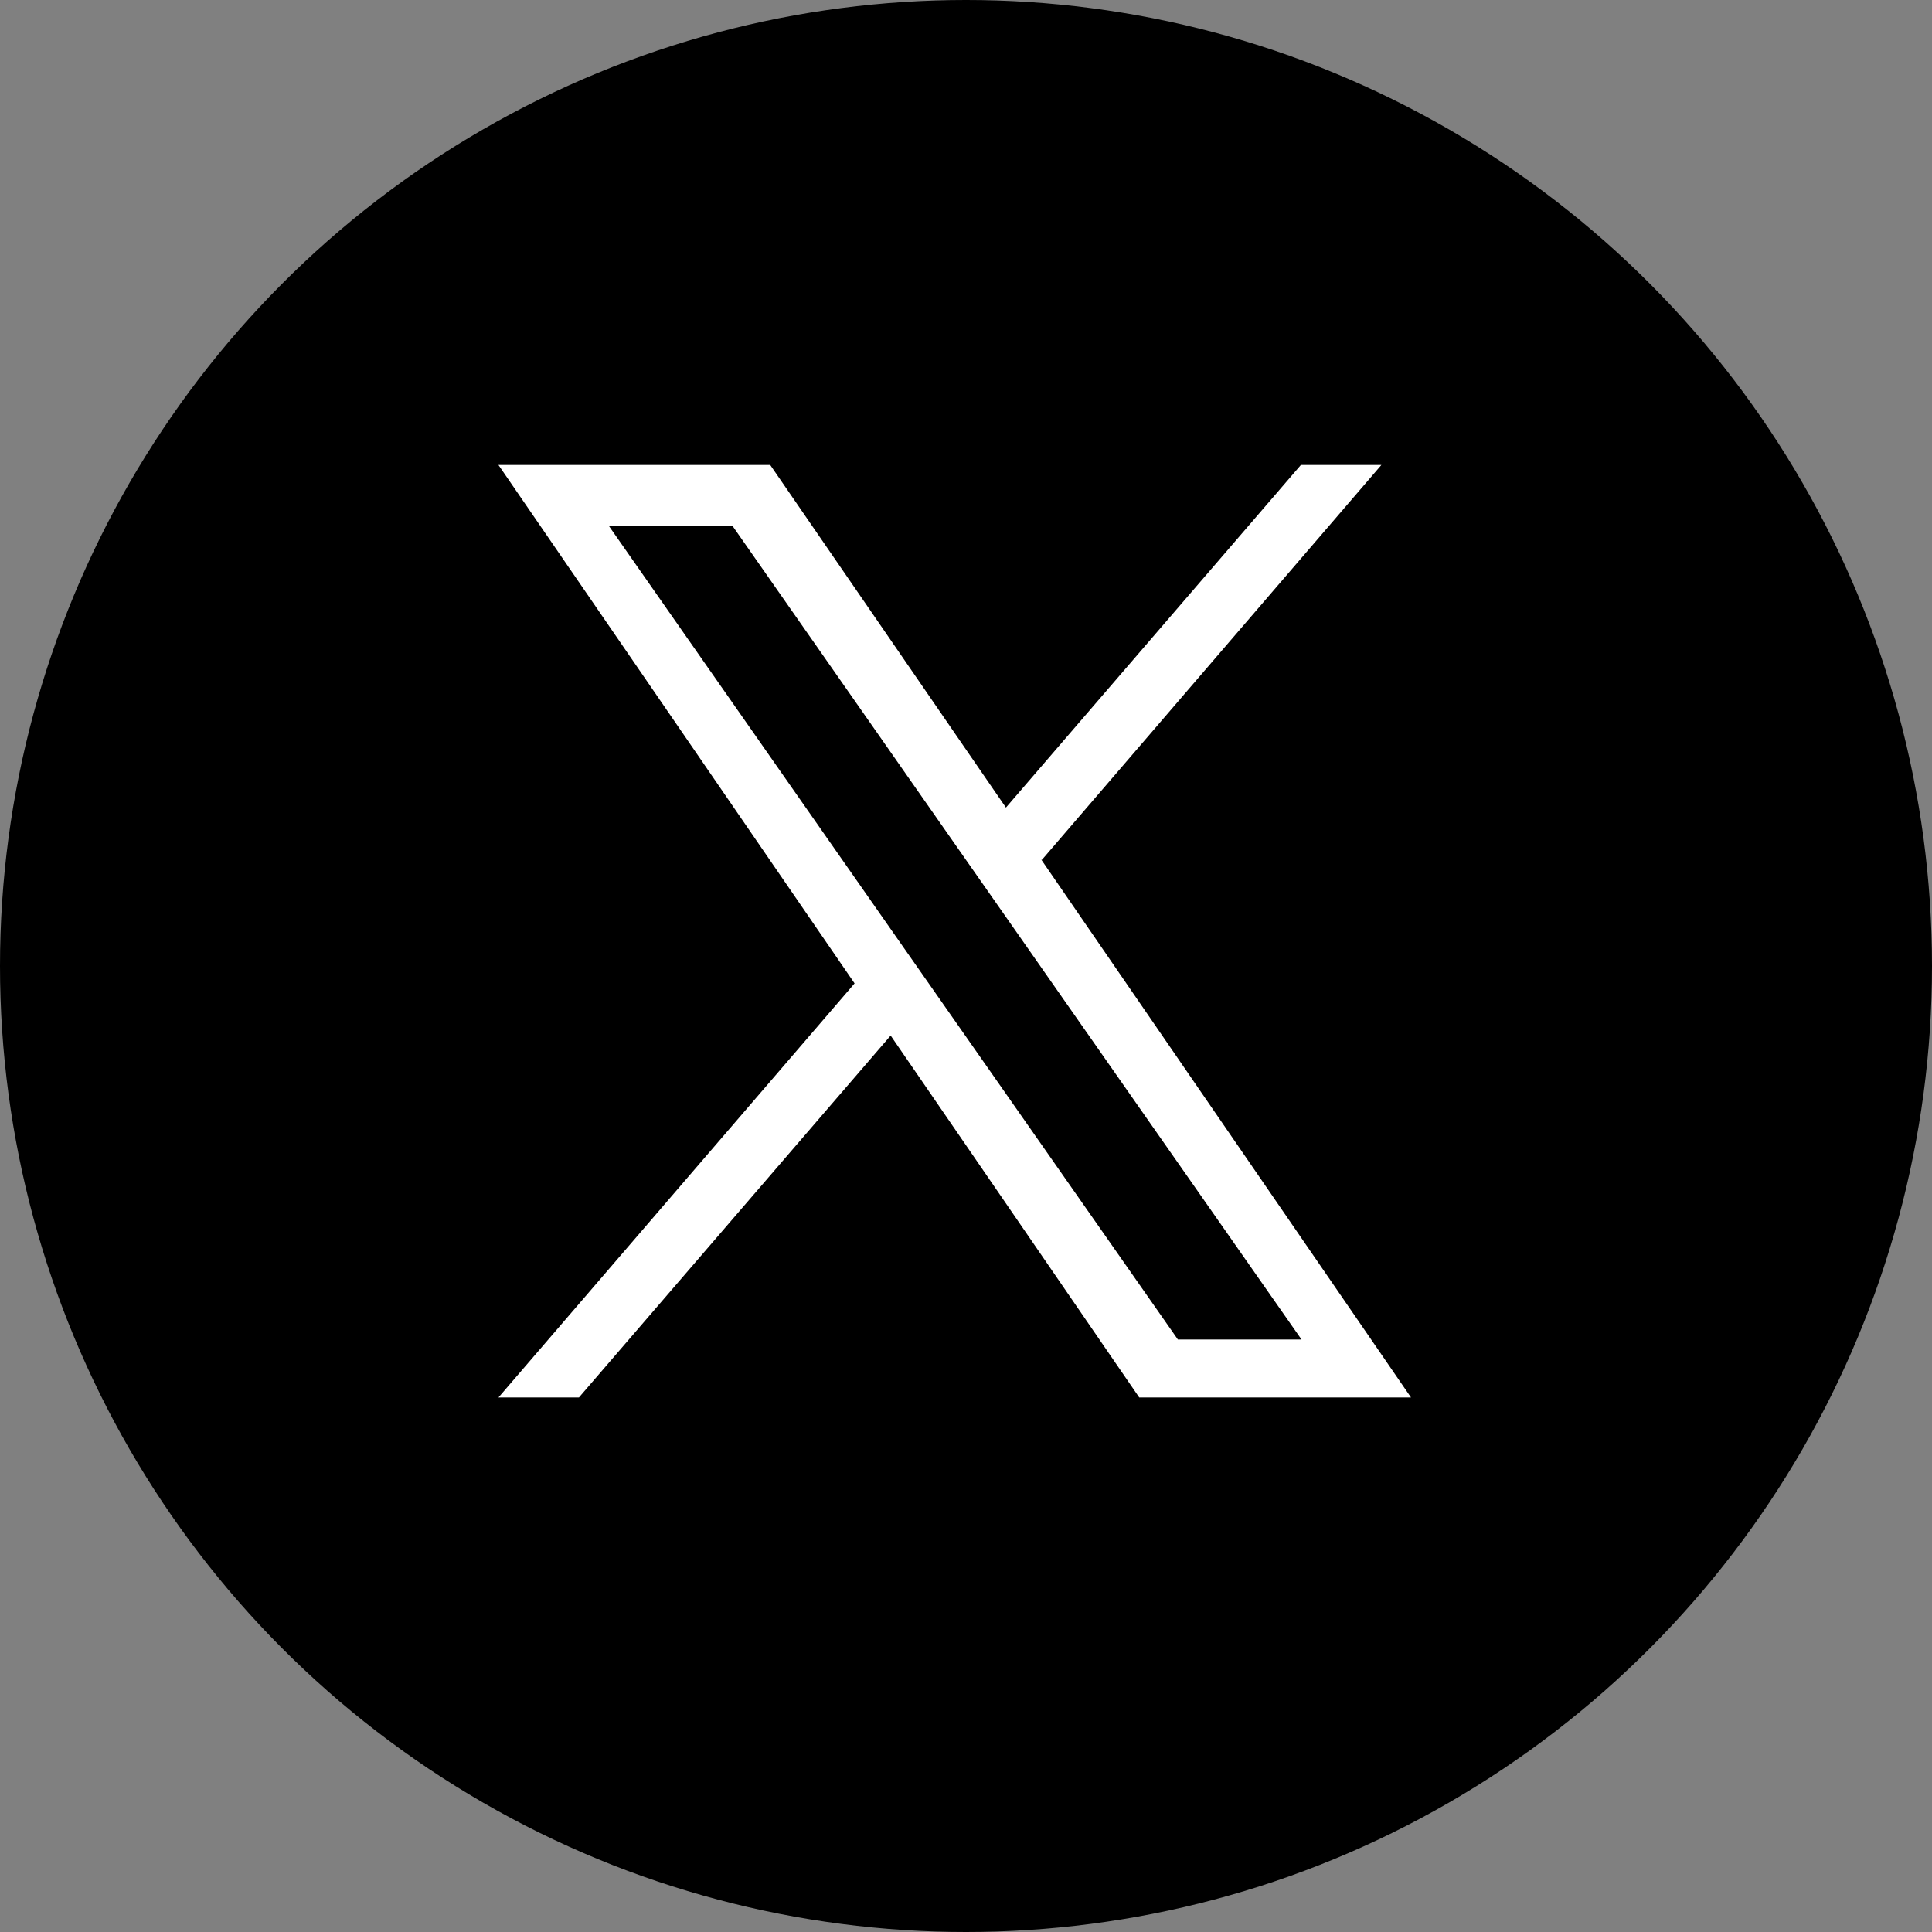
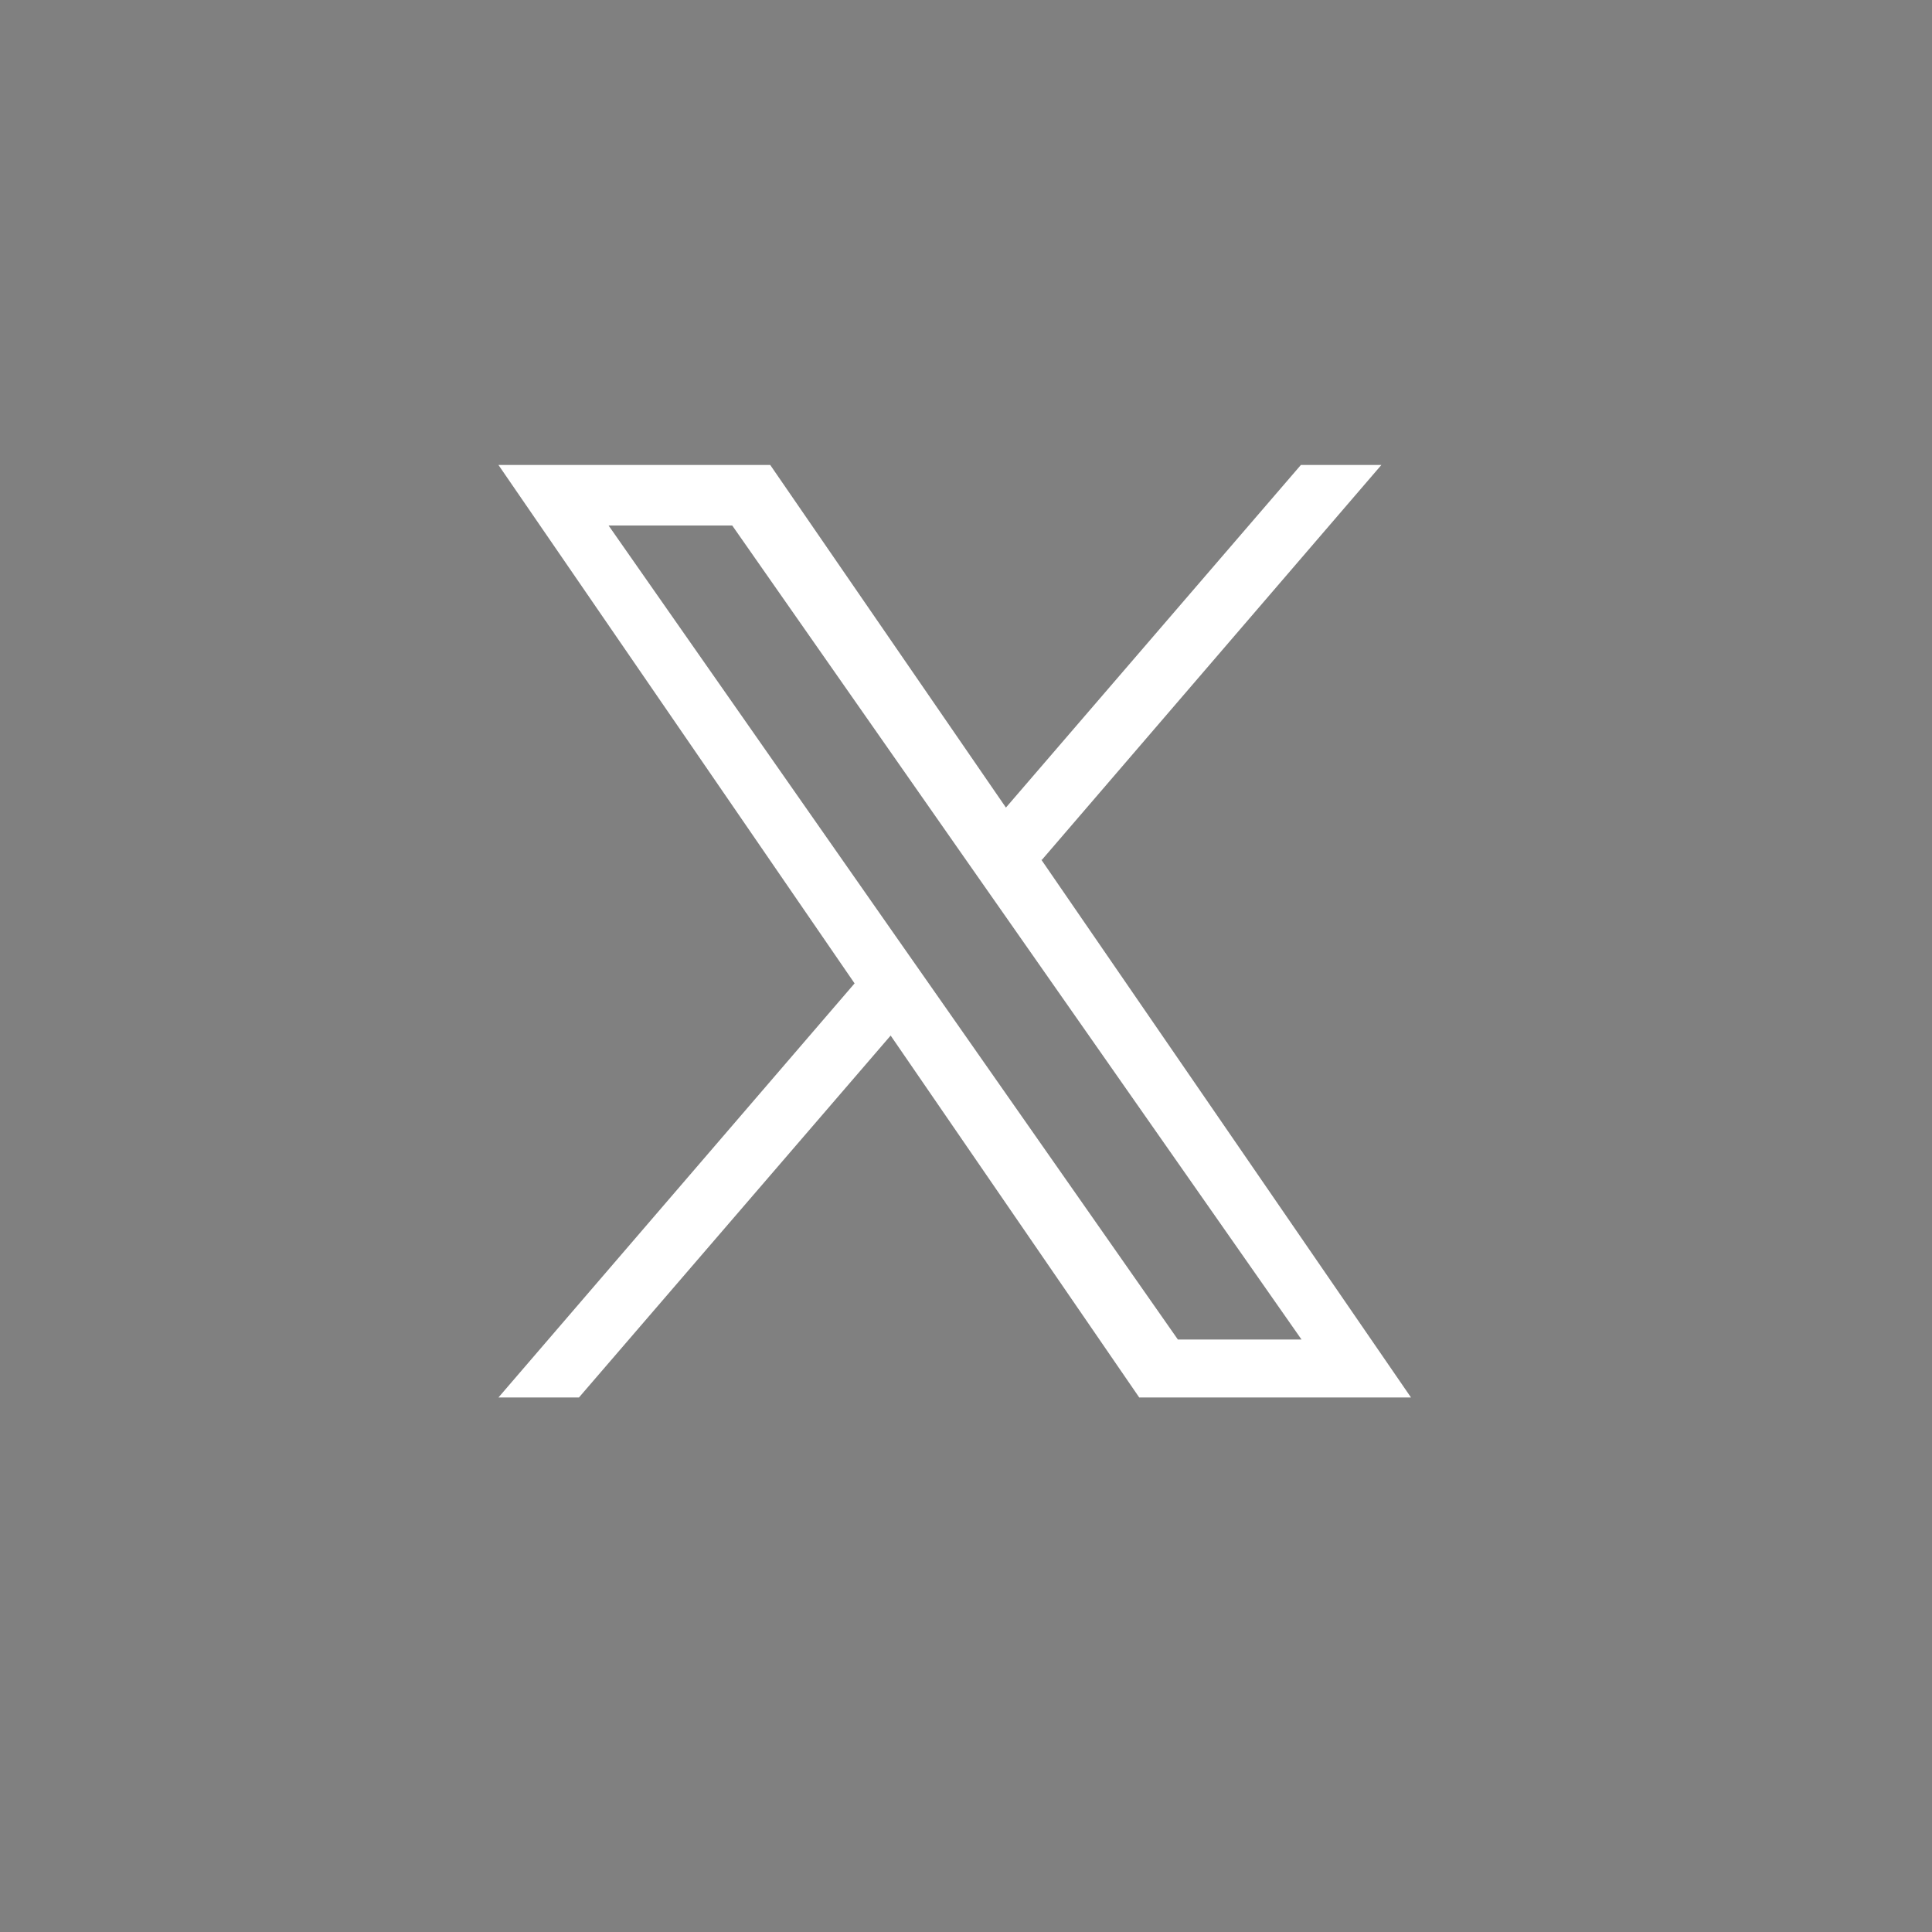
<svg xmlns="http://www.w3.org/2000/svg" id="_レイヤー_1" data-name=" レイヤー 1" viewBox="0 0 30 30">
  <rect x="0" y="0" width="30" height="30" fill="#808080" stroke="none" />
  <defs>
    <style>
      .cls-1 {
        fill: #000;
      }

      .cls-1, .cls-2 {
        stroke-width: 0px;
      }

      .cls-2 {
        fill: #fff;
      }
    </style>
  </defs>
-   <circle class="cls-1" cx="15" cy="15" r="15" />
  <path class="cls-2" d="M16.18,13.35l5.27-6.13h-1.25l-4.58,5.32-3.66-5.32h-4.22l5.53,8.05-5.53,6.43h1.25l4.84-5.62,3.86,5.62h4.22l-5.74-8.35h0ZM14.47,15.34l-.56-.8-4.46-6.38h1.92l3.6,5.15.56.8,4.68,6.69h-1.92l-3.82-5.46h0Z" />
</svg>